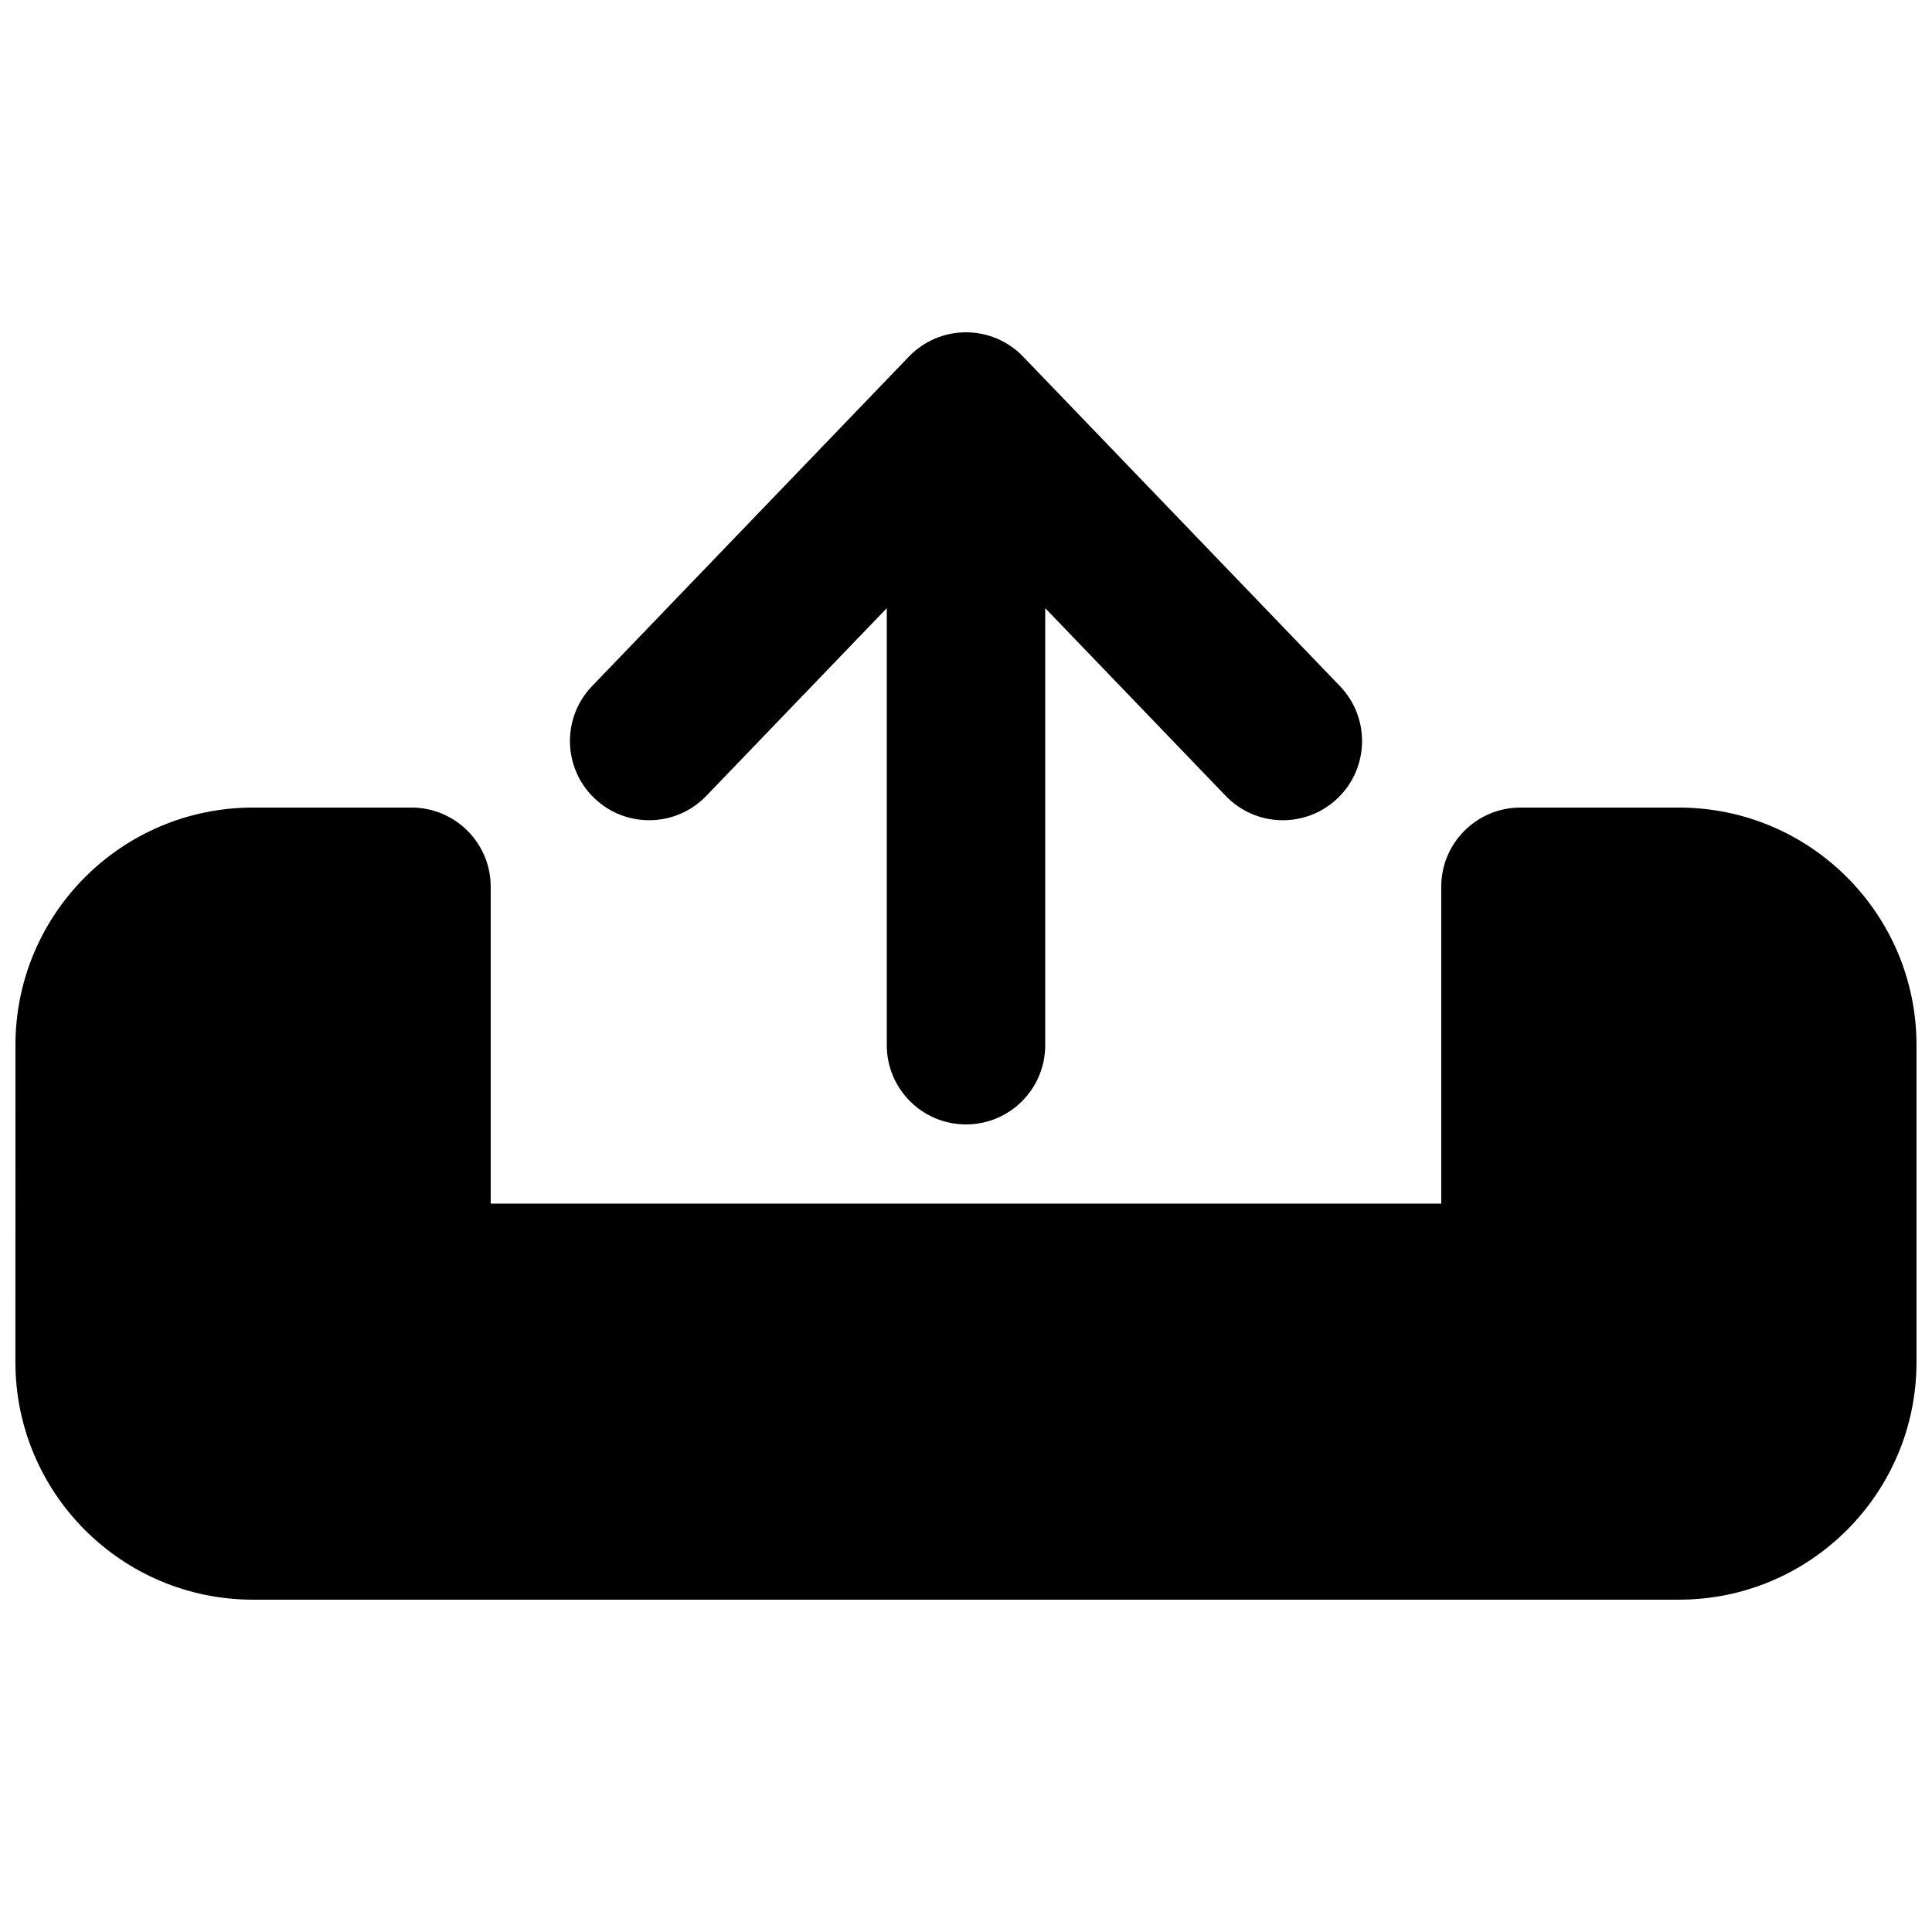
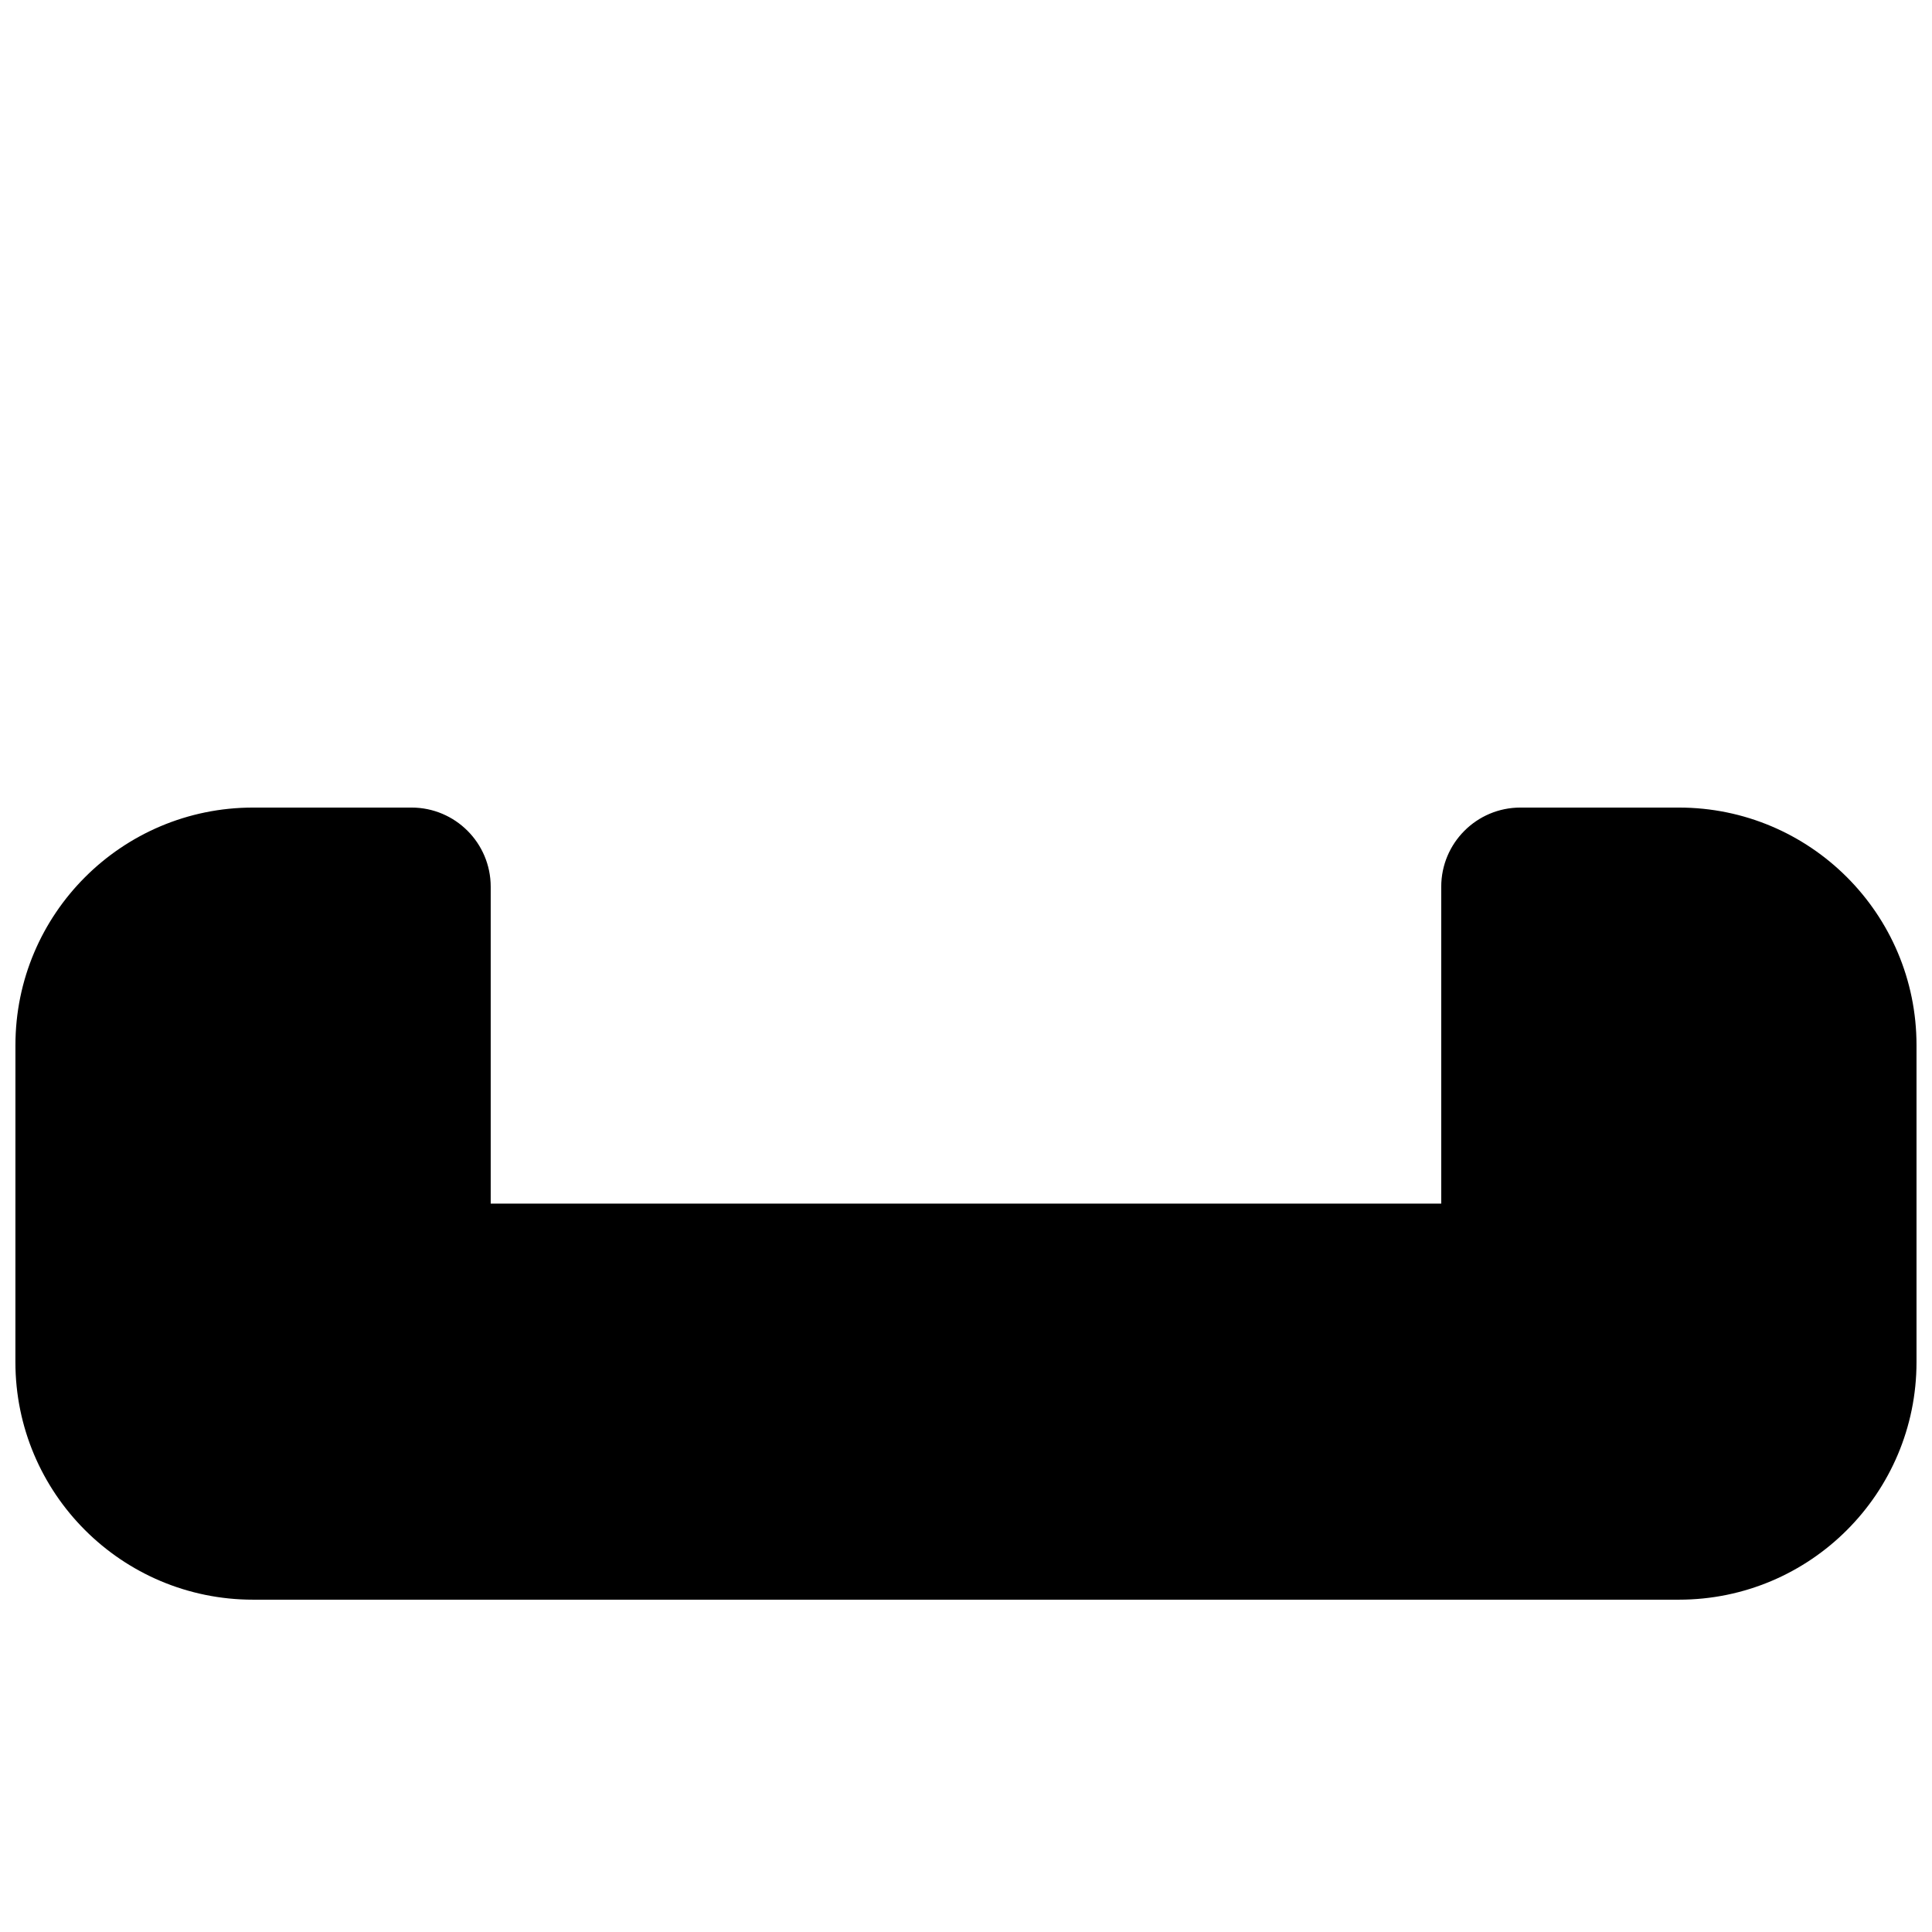
<svg xmlns="http://www.w3.org/2000/svg" width="800px" height="800px" version="1.1" viewBox="144 144 512 512">
  <defs>
    <clipPath id="a">
      <path d="m148.09 358h503.81v210h-503.81z" />
    </clipPath>
  </defs>
-   <path d="m379.01 420.99c0 11.594 9.398 20.992 20.992 20.992s20.992-9.398 20.992-20.992v-115.82l47.844 49.758c8.035 8.359 21.324 8.617 29.68 0.582 8.359-8.035 8.617-21.324 0.582-29.68l-83.969-87.328c-3.957-4.117-9.422-6.441-15.129-6.441-5.711 0-11.176 2.324-15.133 6.441l-83.969 87.328c-8.035 8.355-7.773 21.645 0.582 29.68 8.355 8.035 21.645 7.777 29.68-0.582l47.848-49.758z" />
  <g clip-path="url(#a)">
    <path d="m148.09 420.99c0-34.781 28.195-62.977 62.977-62.977h41.984c11.594 0 20.992 9.398 20.992 20.992v83.969h251.9v-83.969c0-11.594 9.398-20.992 20.992-20.992h41.984c34.781 0 62.977 28.195 62.977 62.977v83.965c0 34.785-28.195 62.977-62.977 62.977h-377.86c-34.781 0-62.977-28.191-62.977-62.977z" />
  </g>
</svg>